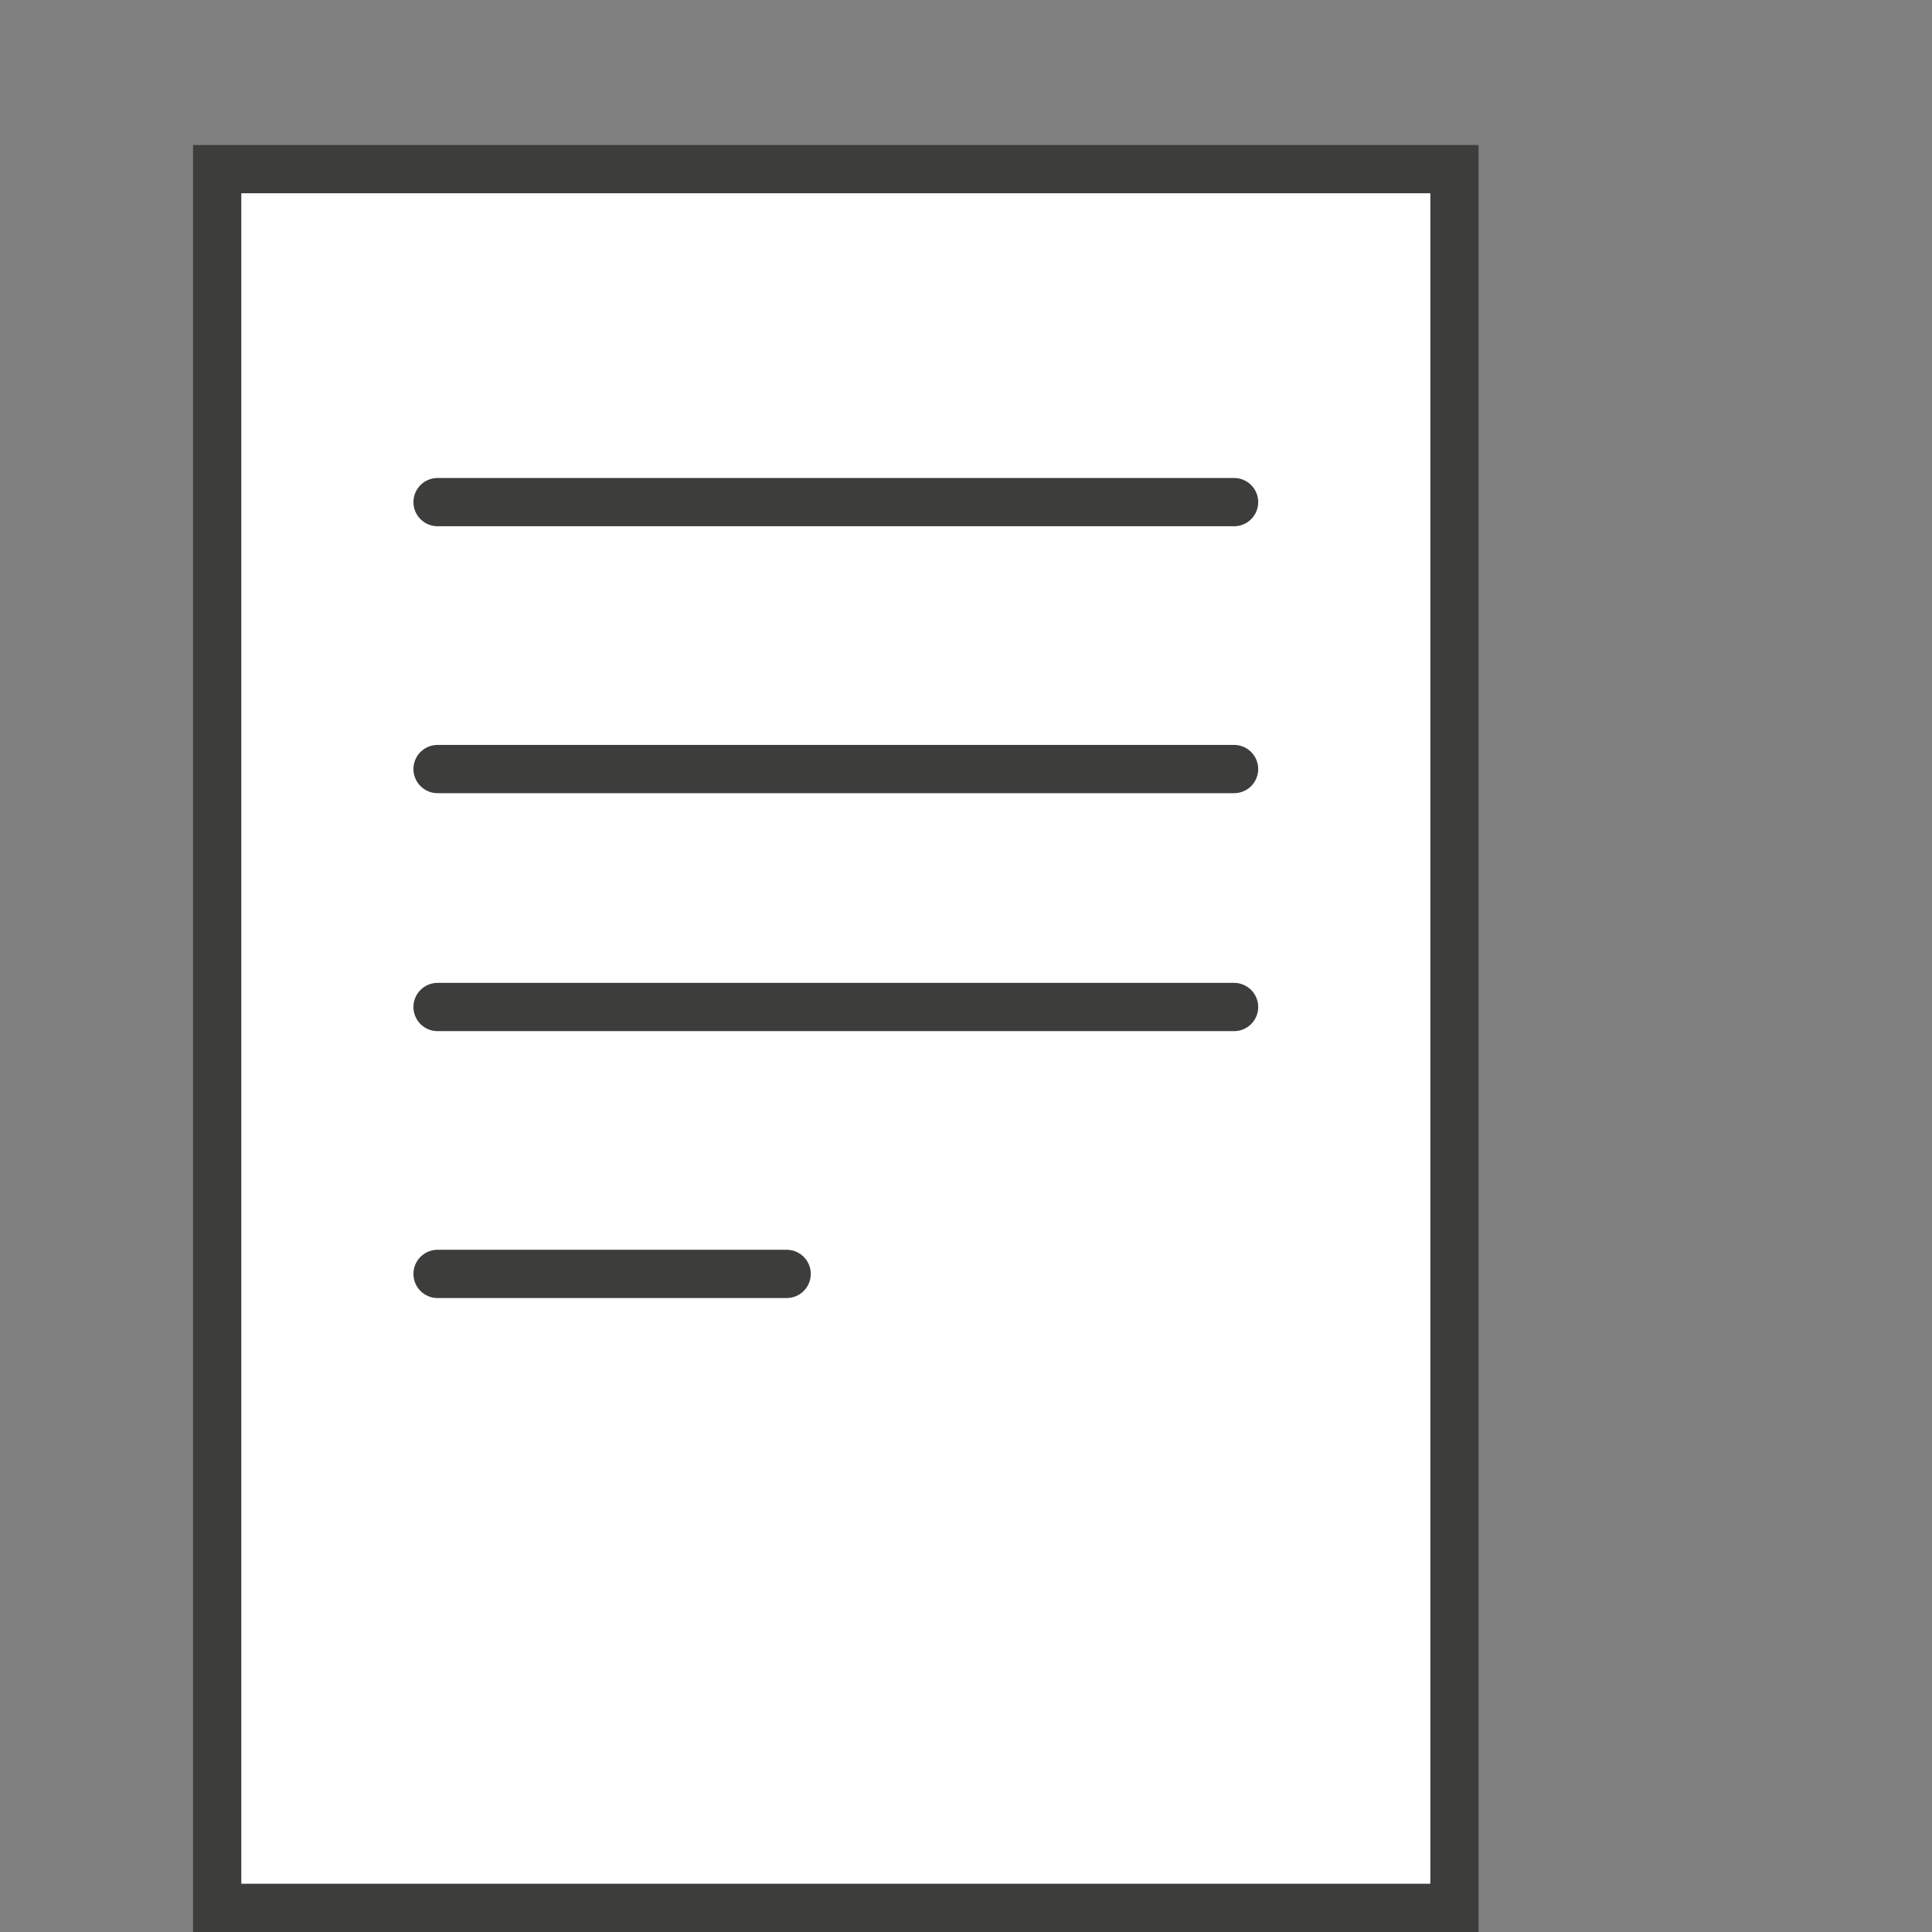
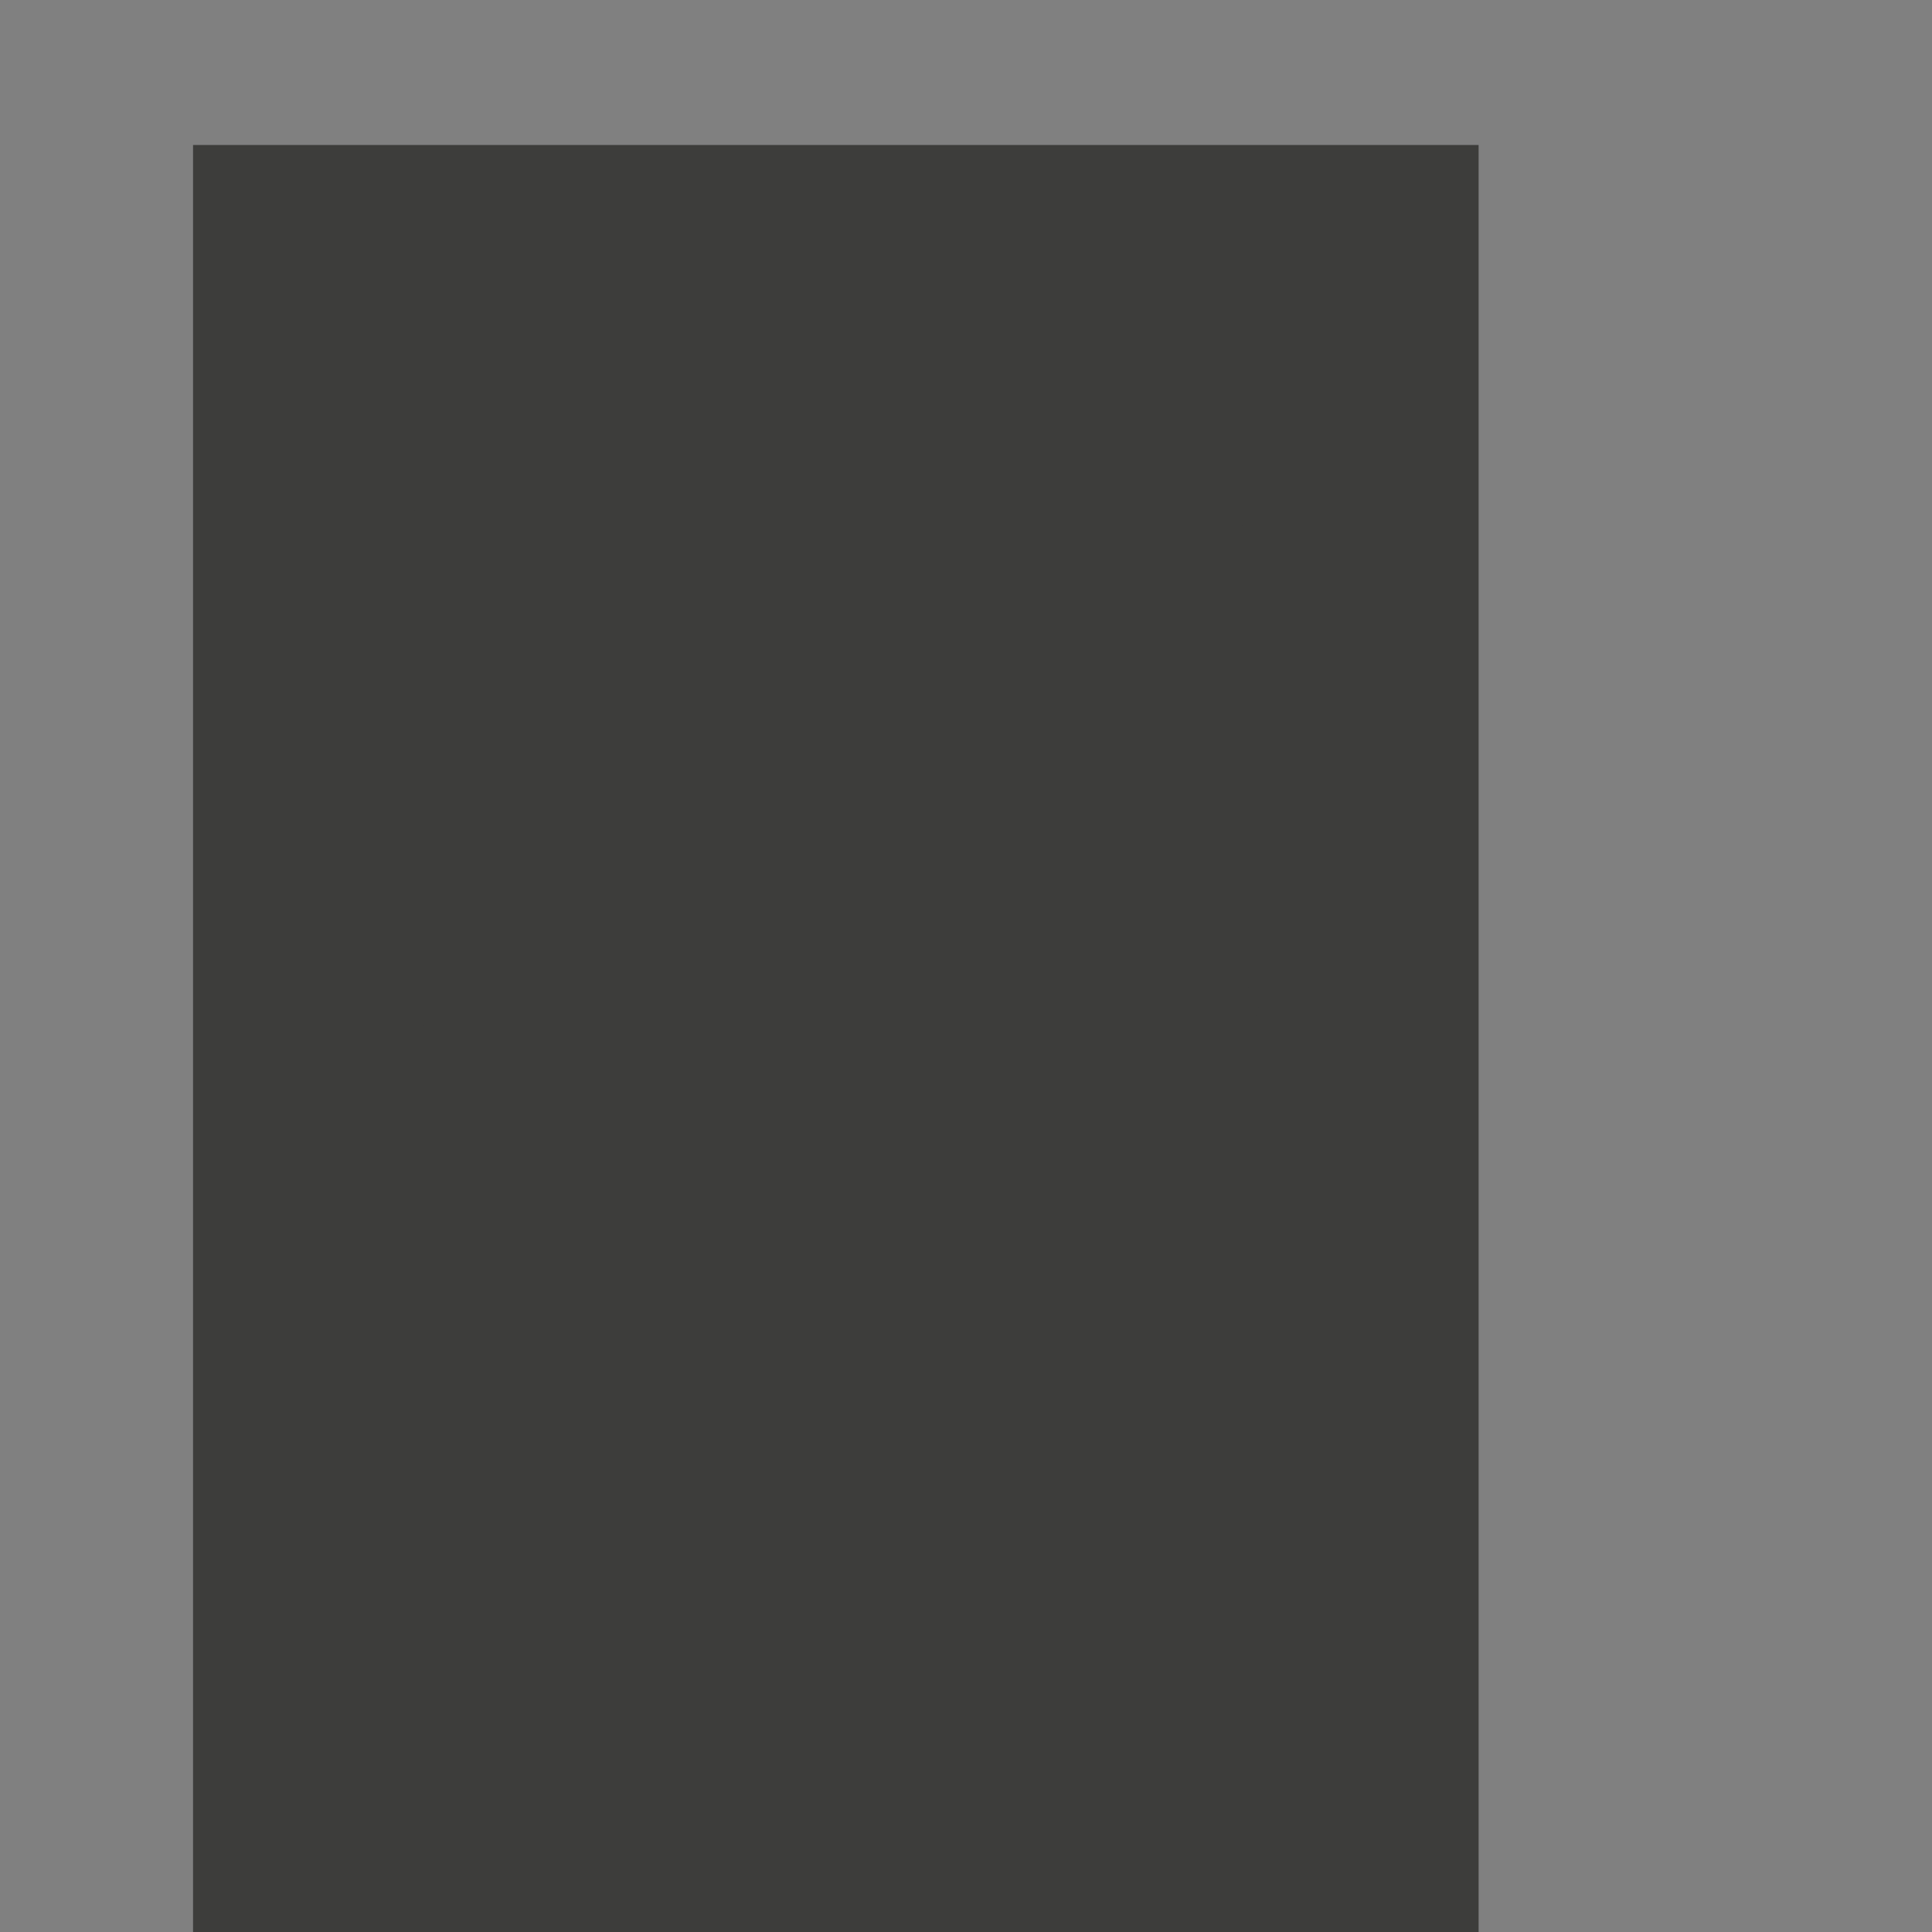
<svg xmlns="http://www.w3.org/2000/svg" version="1.1" id="Layer_1" x="0px" y="0px" width="200.162px" height="200.162px" viewBox="0 0 200.162 200.162" enable-background="new 0 0 200.162 200.162" xml:space="preserve">
  <rect x="0" y="0" width="200.162" height="200.162" fill="#808080" stroke="none" />
  <rect x="23.248" y="17.915" fill="#FFFFFF" width="127" height="179" />
  <g>
-     <path fill="#3D3D3B" d="M148.188,20.021v175.141H25V20.021H148.188 M153.188,15.021H20v185.141h133.188V15.021L153.188,15.021z" />
+     <path fill="#3D3D3B" d="M148.188,20.021v175.141H25H148.188 M153.188,15.021H20v185.141h133.188V15.021L153.188,15.021z" />
  </g>
  <line fill="none" stroke="#3D3D3B" stroke-width="5" stroke-linecap="round" stroke-linejoin="round" stroke-miterlimit="10" x1="45.333" y1="104.329" x2="127.854" y2="104.329" />
-   <line fill="none" stroke="#3D3D3B" stroke-width="5" stroke-linecap="round" stroke-linejoin="round" stroke-miterlimit="10" x1="45.333" y1="131.981" x2="81.499" y2="131.981" />
  <line fill="none" stroke="#3D3D3B" stroke-width="5" stroke-linecap="round" stroke-linejoin="round" stroke-miterlimit="10" x1="45.333" y1="52.021" x2="127.854" y2="52.021" />
-   <line fill="none" stroke="#3D3D3B" stroke-width="5" stroke-linecap="round" stroke-linejoin="round" stroke-miterlimit="10" x1="45.333" y1="79.676" x2="127.854" y2="79.676" />
</svg>